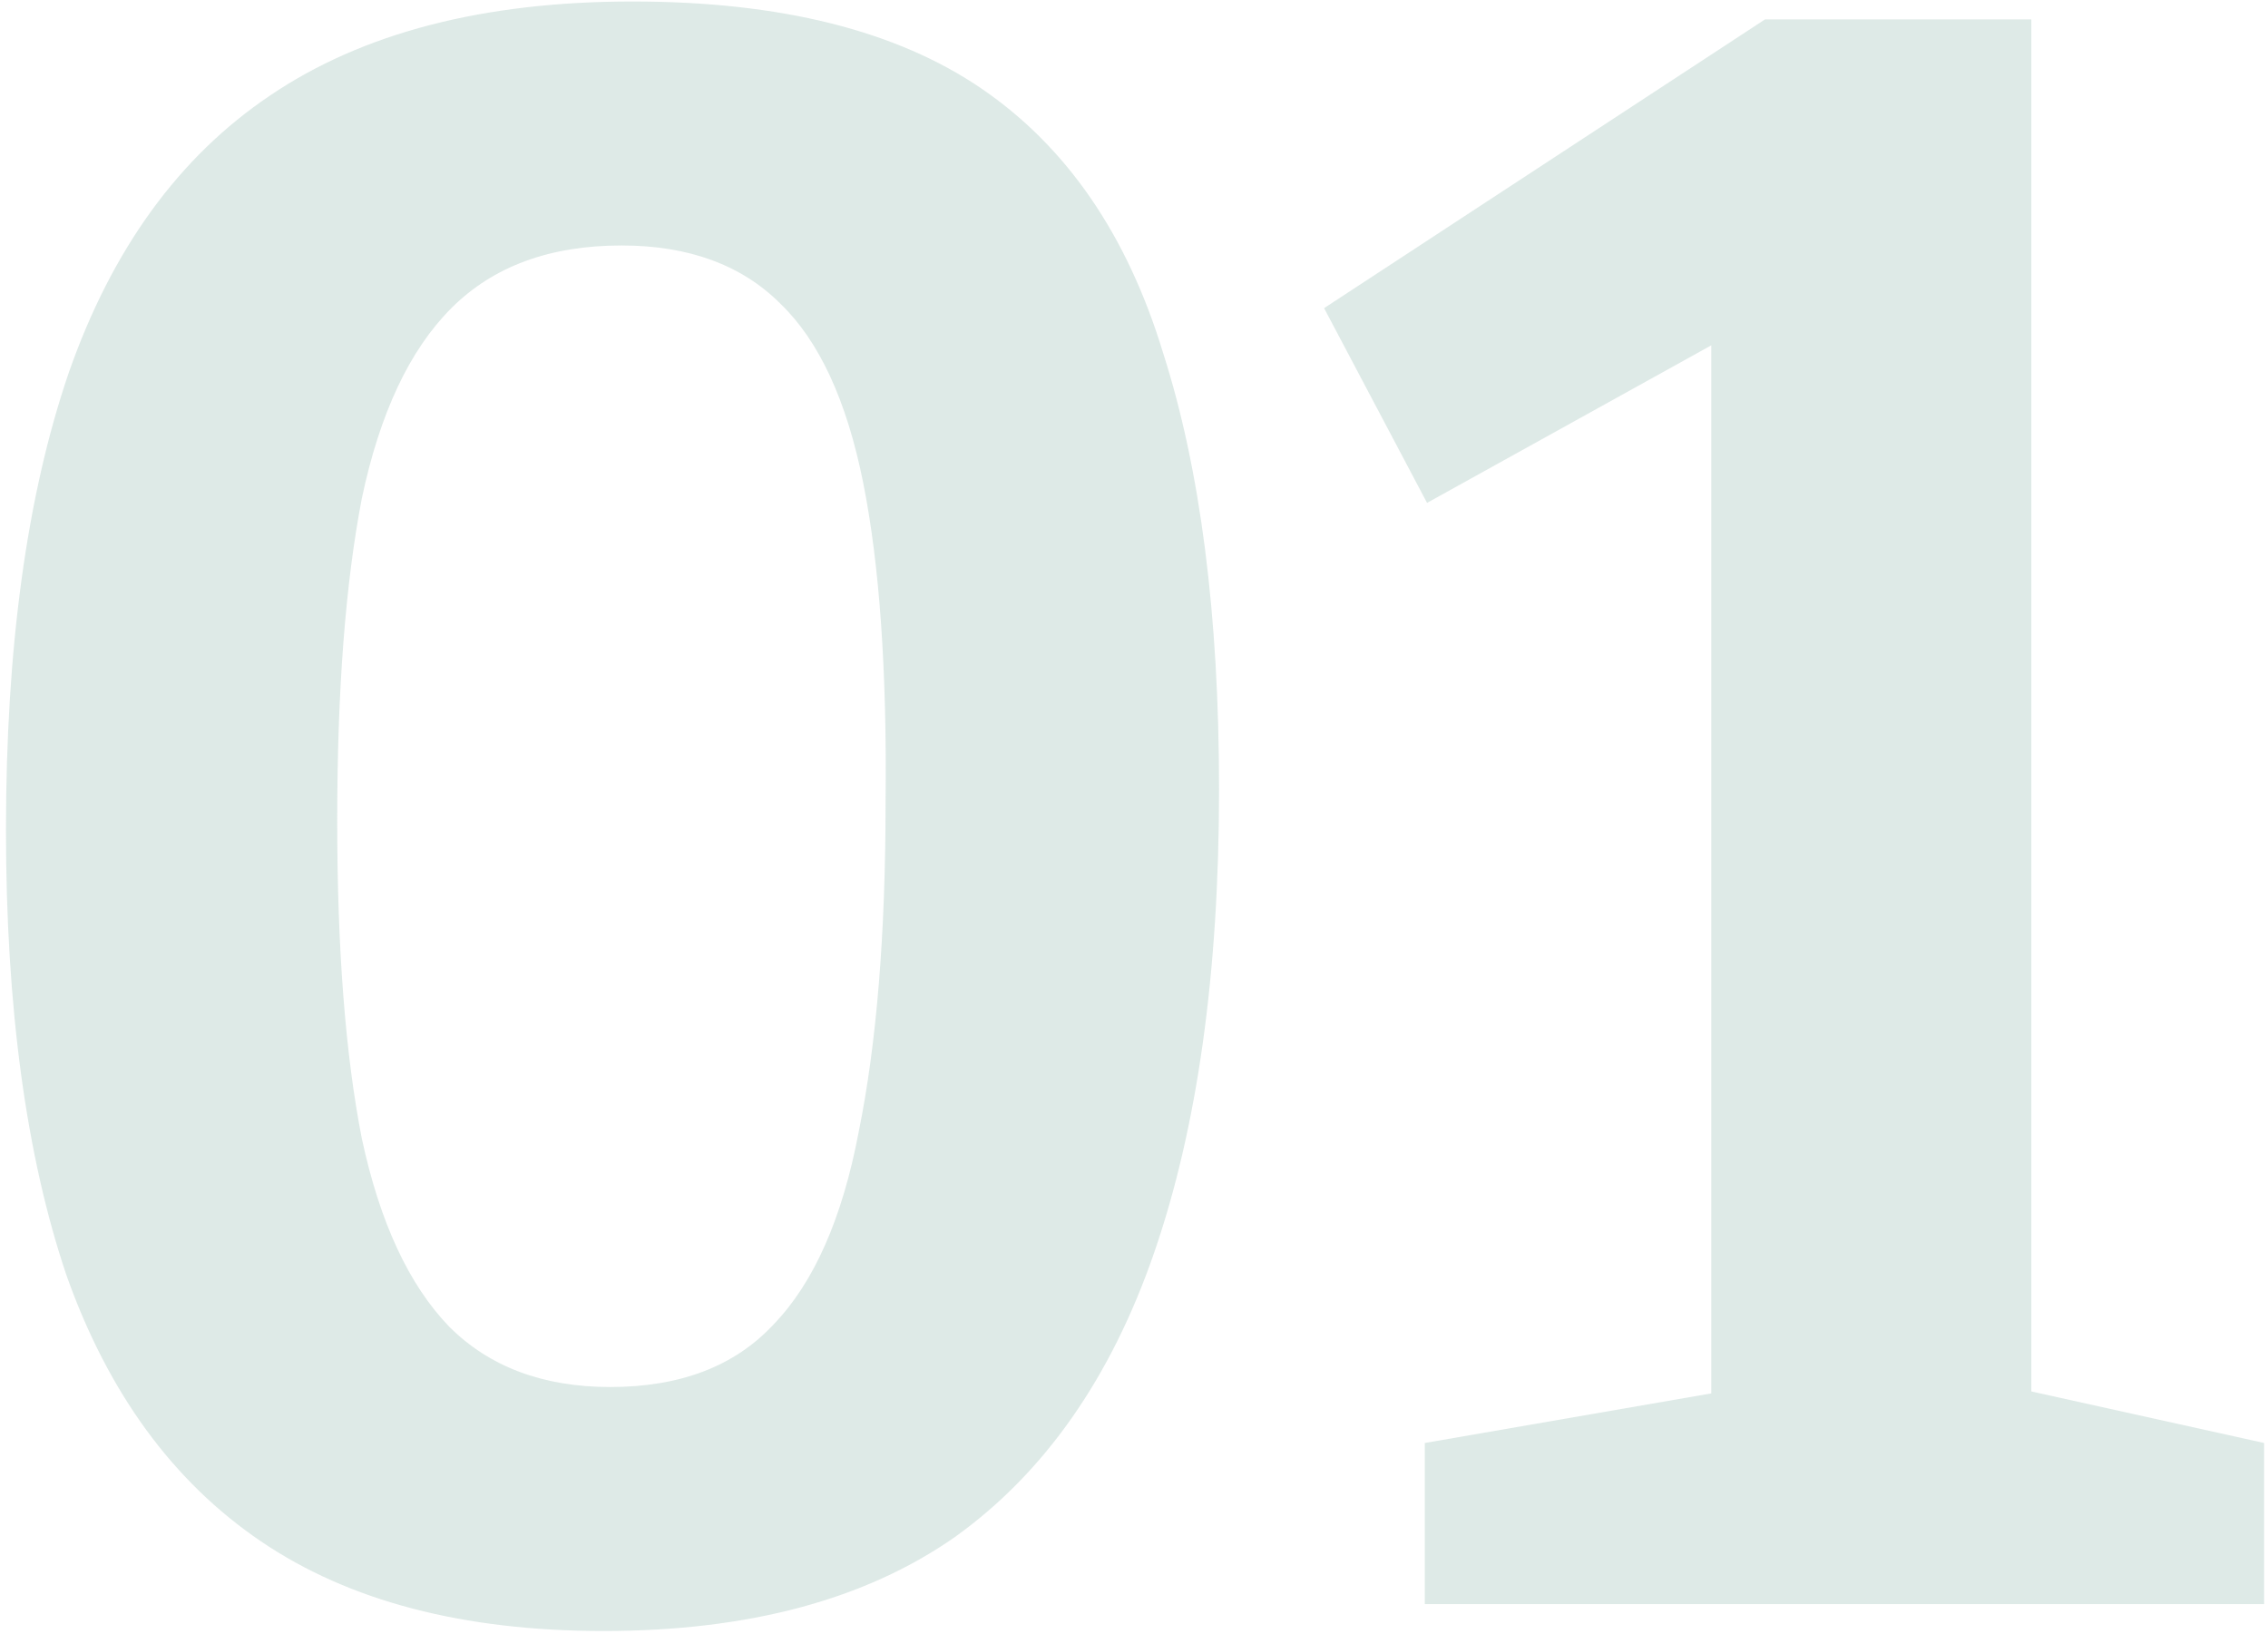
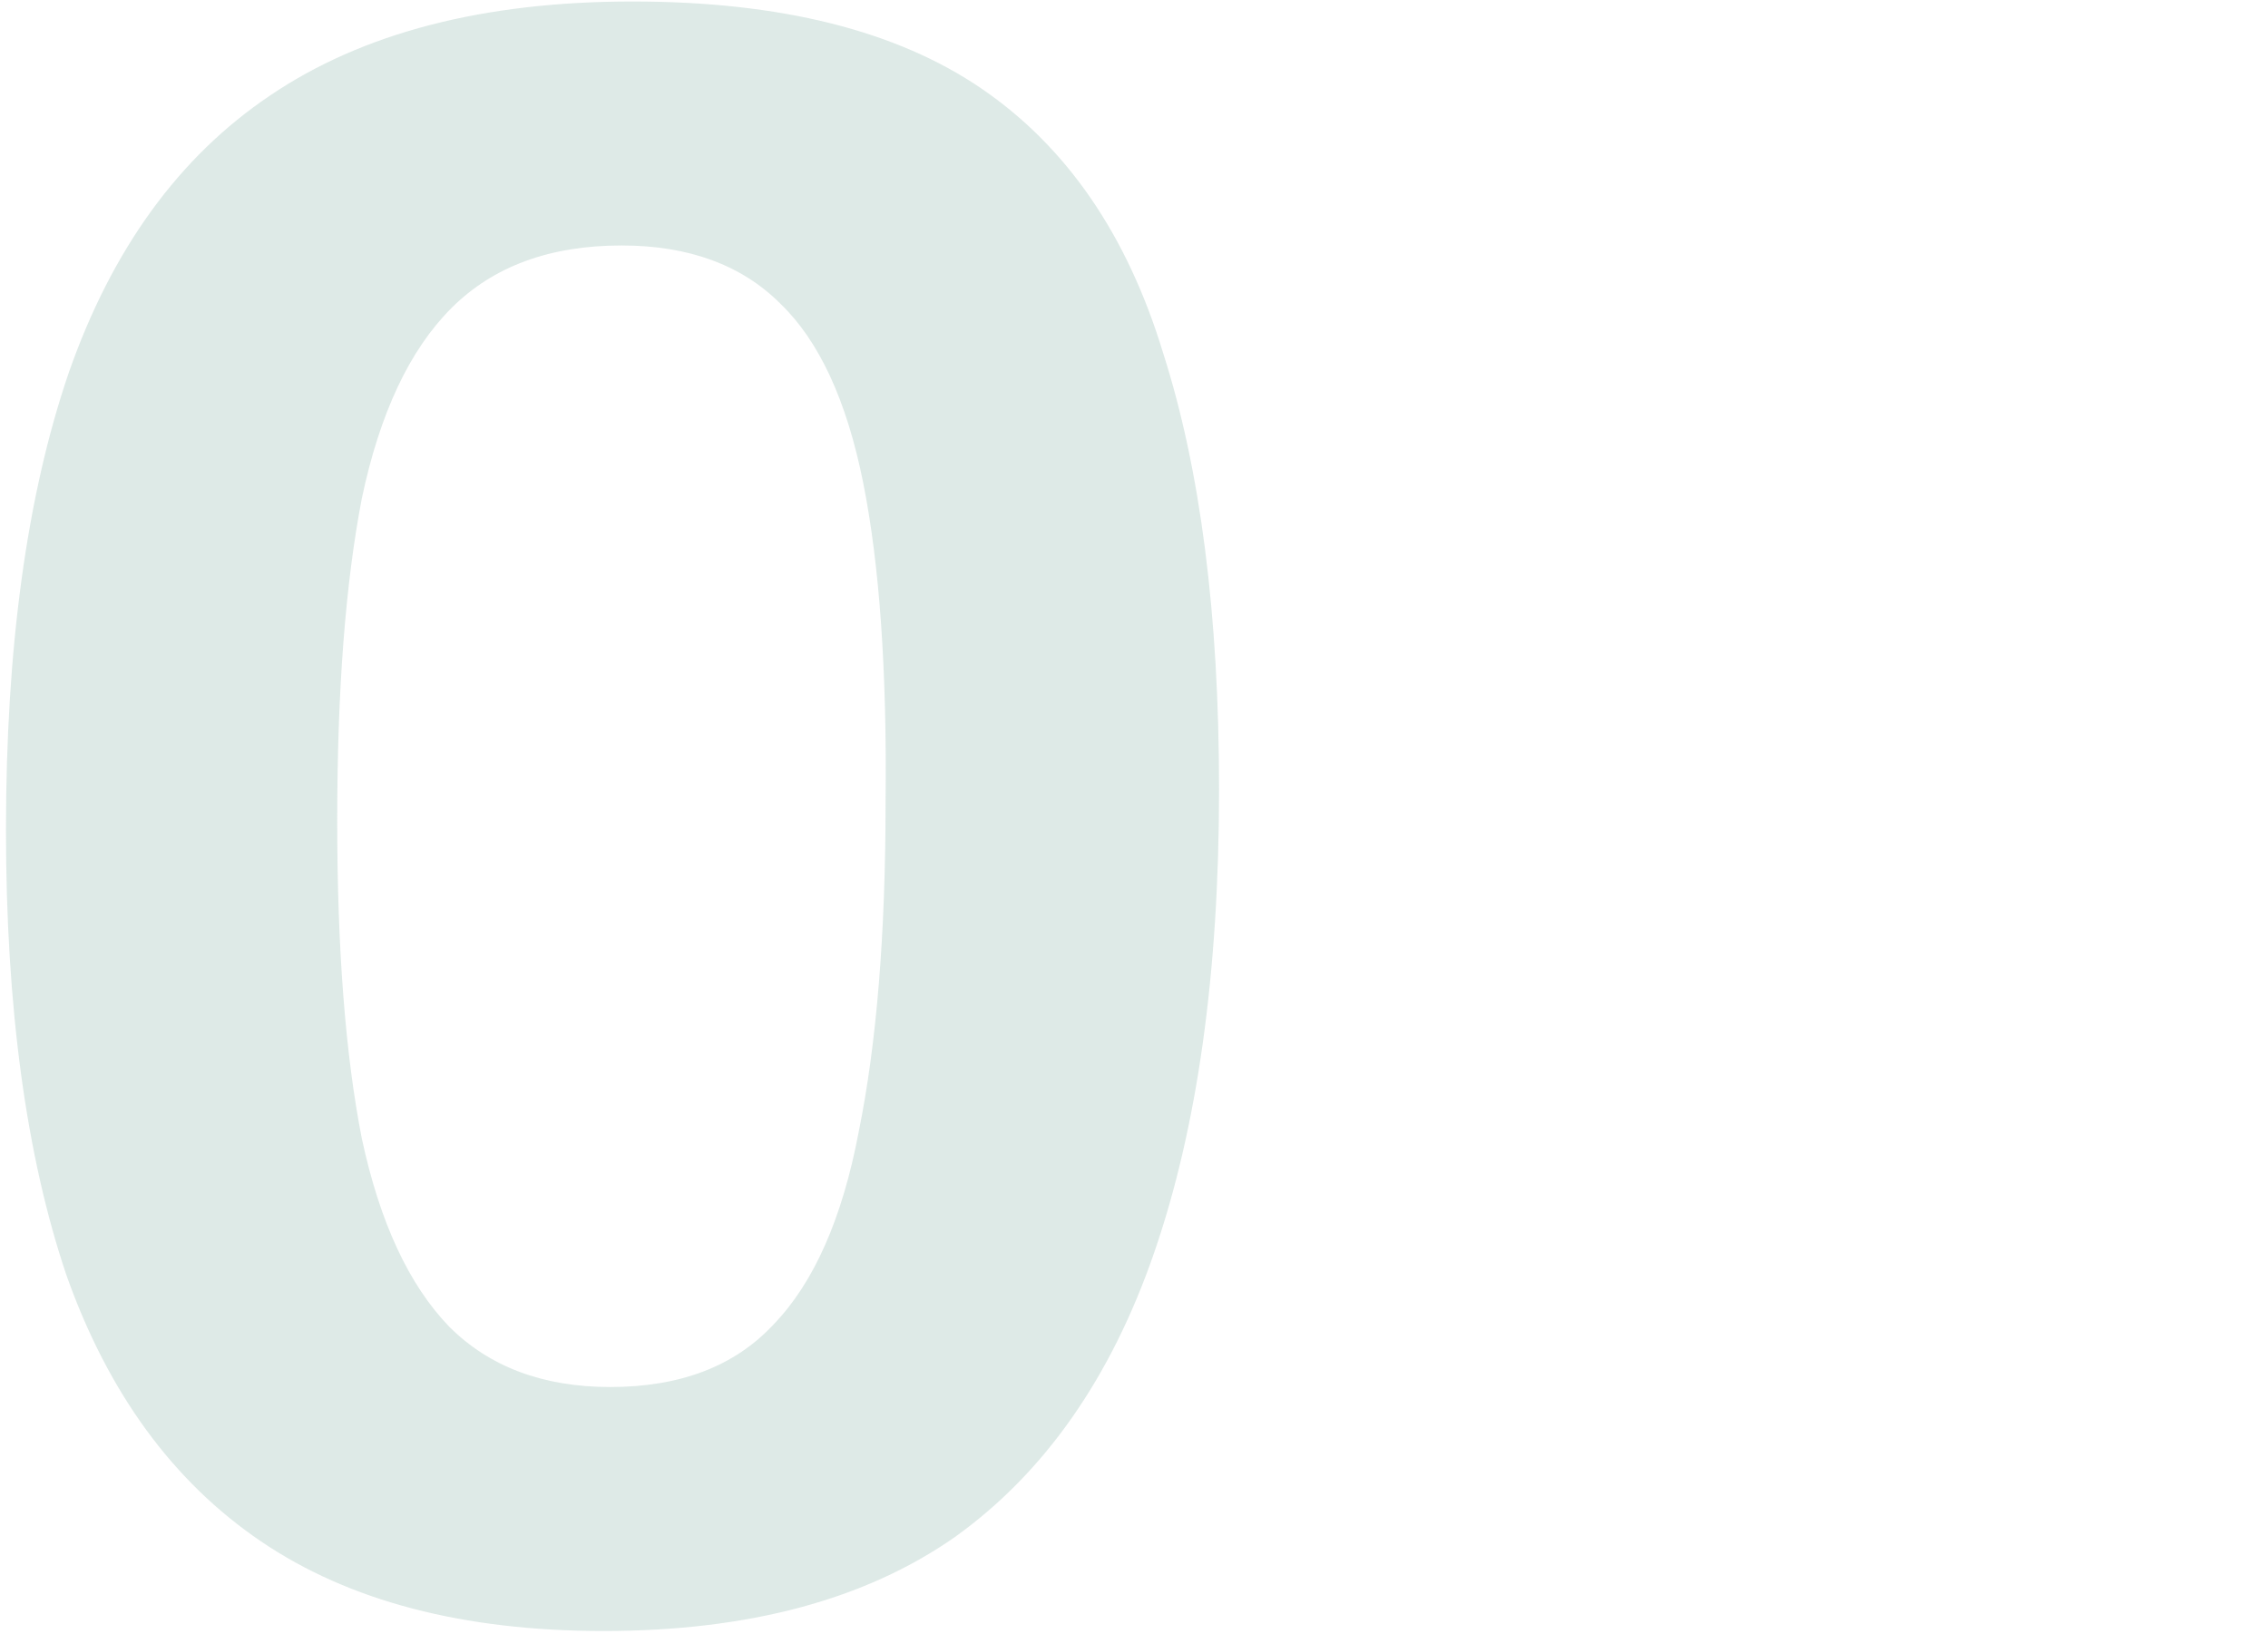
<svg xmlns="http://www.w3.org/2000/svg" width="304" height="219" viewBox="0 0 304 219" fill="none">
  <path d="M80.9 218.6C62.1 218.6 46.8 214.6 35 206.6C23.2 198.6 14.5 186.7 8.9 170.9C3.5 154.9 0.8 135 0.8 111.2C0.8 86.8 3.6 66.4 9.2 50C15 33.4 24 21 36.2 12.8C48.6 4.4 64.8 0.2 84.8 0.2C104.6 0.2 120.2 4.1 131.6 11.9C143 19.7 151.1 31.5 155.9 47.3C160.9 62.9 163.4 82.4 163.4 105.8C163.4 130.4 160.5 151.1 154.7 167.9C148.9 184.7 140 197.4 128 206C116 214.4 100.3 218.6 80.9 218.6ZM81.8 185.9C91.2 185.9 98.5 183.1 103.7 177.5C109.1 171.9 112.9 163.3 115.1 151.7C117.5 139.9 118.7 125.2 118.7 107.6C118.9 90 117.9 75.7 115.7 64.7C113.5 53.7 109.8 45.7 104.6 40.7C99.4 35.5 92.3 32.9 83.3 32.9C73.7 32.9 66.1 35.7 60.5 41.3C54.9 46.9 50.9 55.4 48.5 66.8C46.3 78.2 45.2 92.6 45.2 110C45.2 127.2 46.3 141.4 48.5 152.6C50.9 163.8 54.8 172.2 60.2 177.8C65.6 183.2 72.8 185.9 81.8 185.9Z" fill="#92B9AE" fill-opacity="0.3" />
-   <path d="M272.279 195.8L264.179 184.7L303.479 193.4V215H190.979V193.4L237.779 185.3L229.379 195.8V39.2L241.079 39.8L191.279 67.4L177.479 41.3L236.579 2.6H272.279V195.8Z" fill="#92B9AE" fill-opacity="0.3" />
</svg>